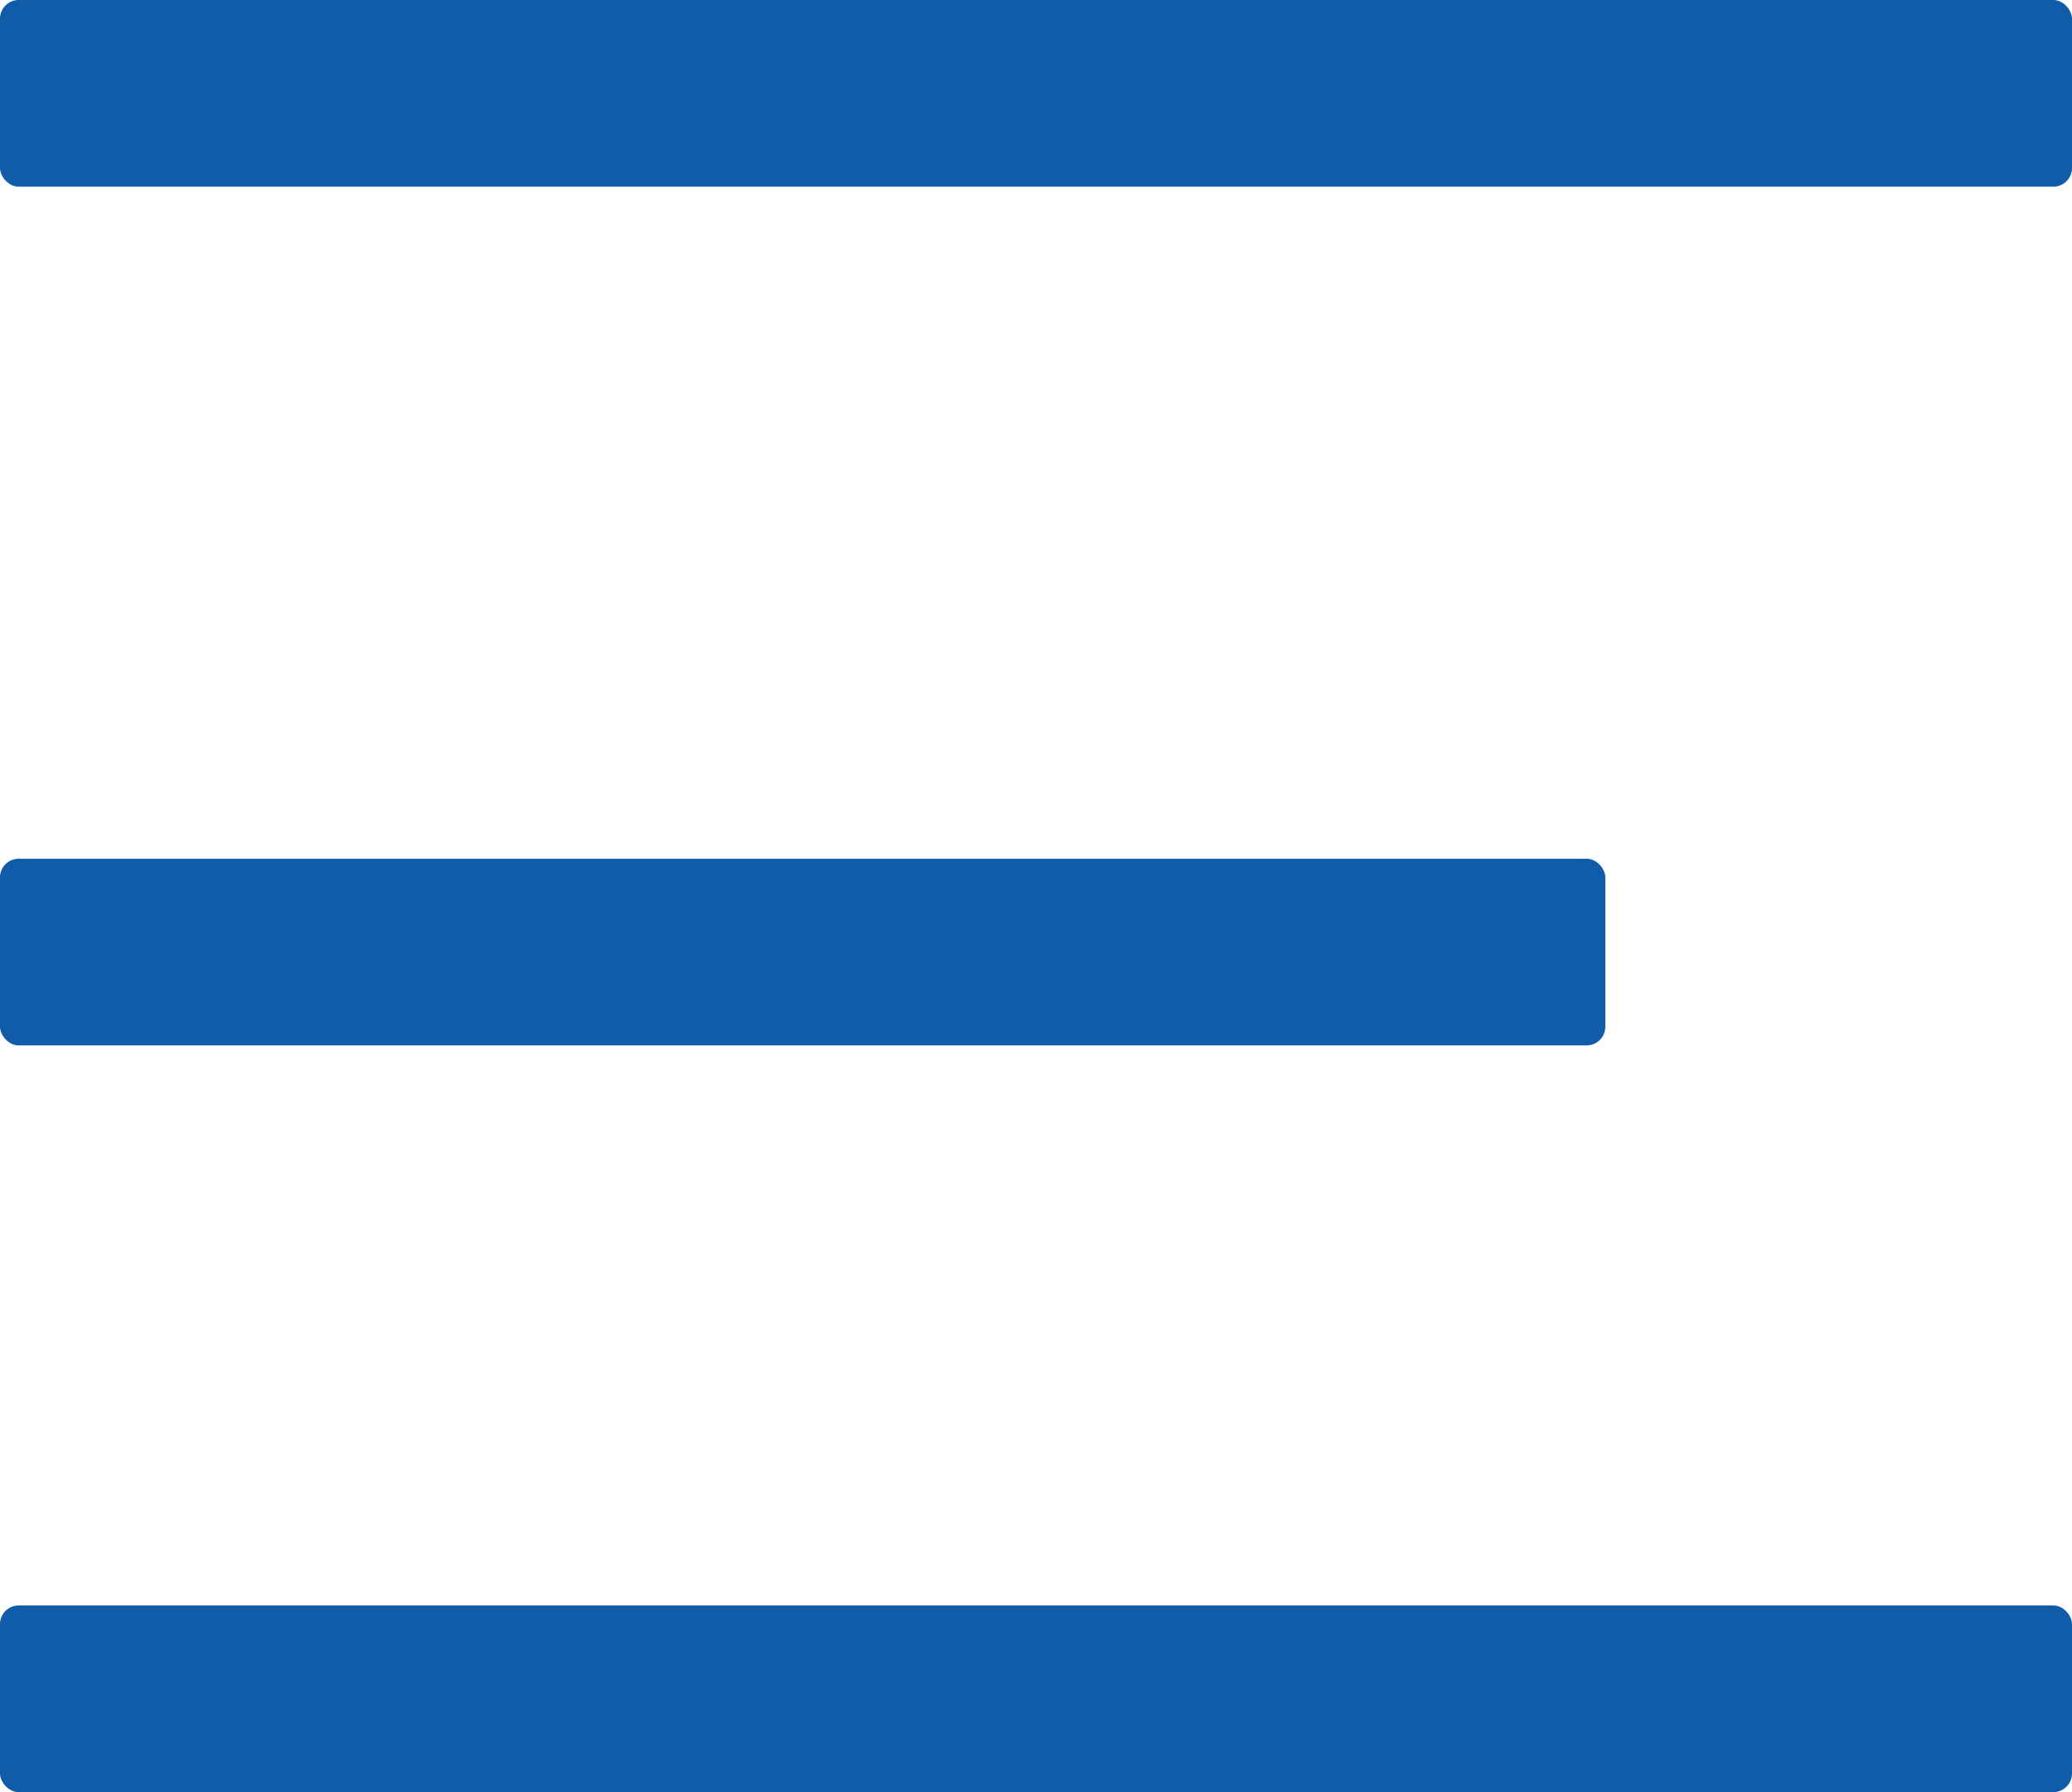
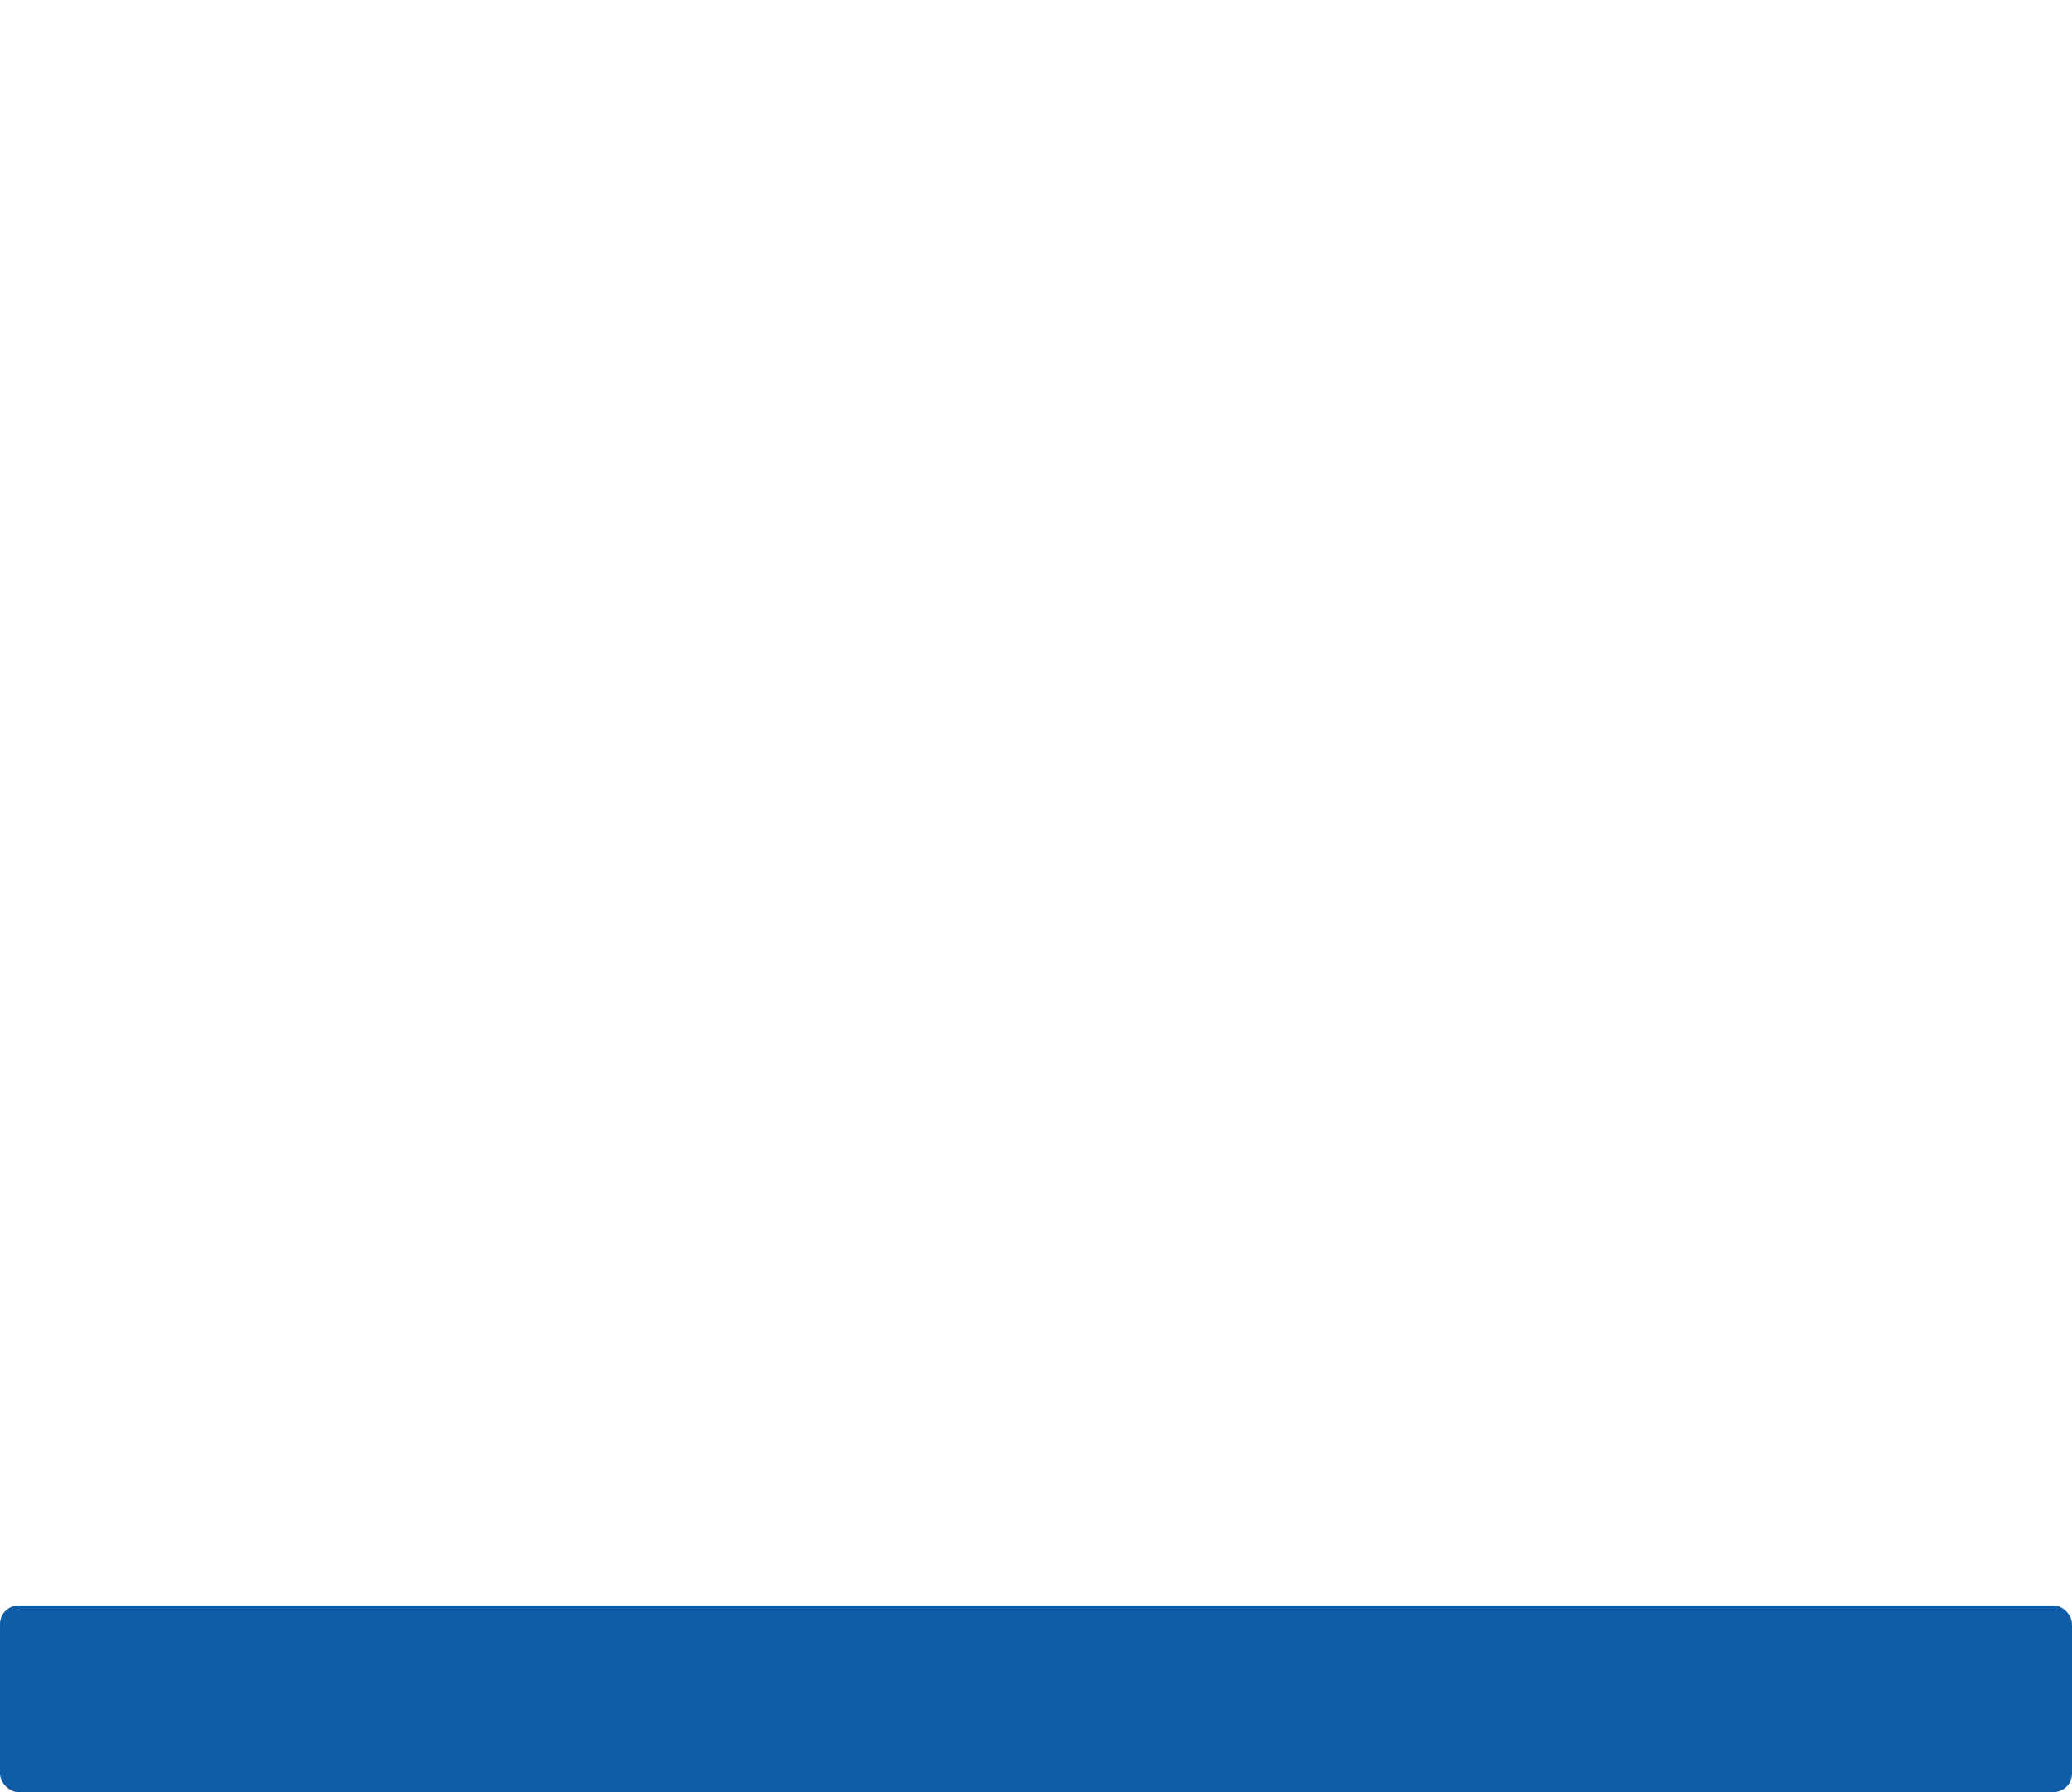
<svg xmlns="http://www.w3.org/2000/svg" width="111px" height="96px" viewBox="0 0 111 96" version="1.1">
  <title>hb-menu</title>
  <desc>Created with Sketch.</desc>
  <g id="Assets" stroke="none" stroke-width="1" fill="none" fill-rule="evenodd">
    <g id="Mijn-droom-kapper-1" transform="translate(-647, -435)" fill="#105CA8" fill-rule="nonzero">
      <g id="hb-menu" transform="translate(647, 435)">
-         <rect id="Rectangle" x="0" y="0" width="111" height="10" rx="1" />
-         <rect id="Rectangle-Copy" x="0" y="46" width="86" height="10" rx="1" />
        <rect id="Rectangle-Copy-2" x="0" y="86" width="111" height="10" rx="1" />
      </g>
    </g>
  </g>
</svg>